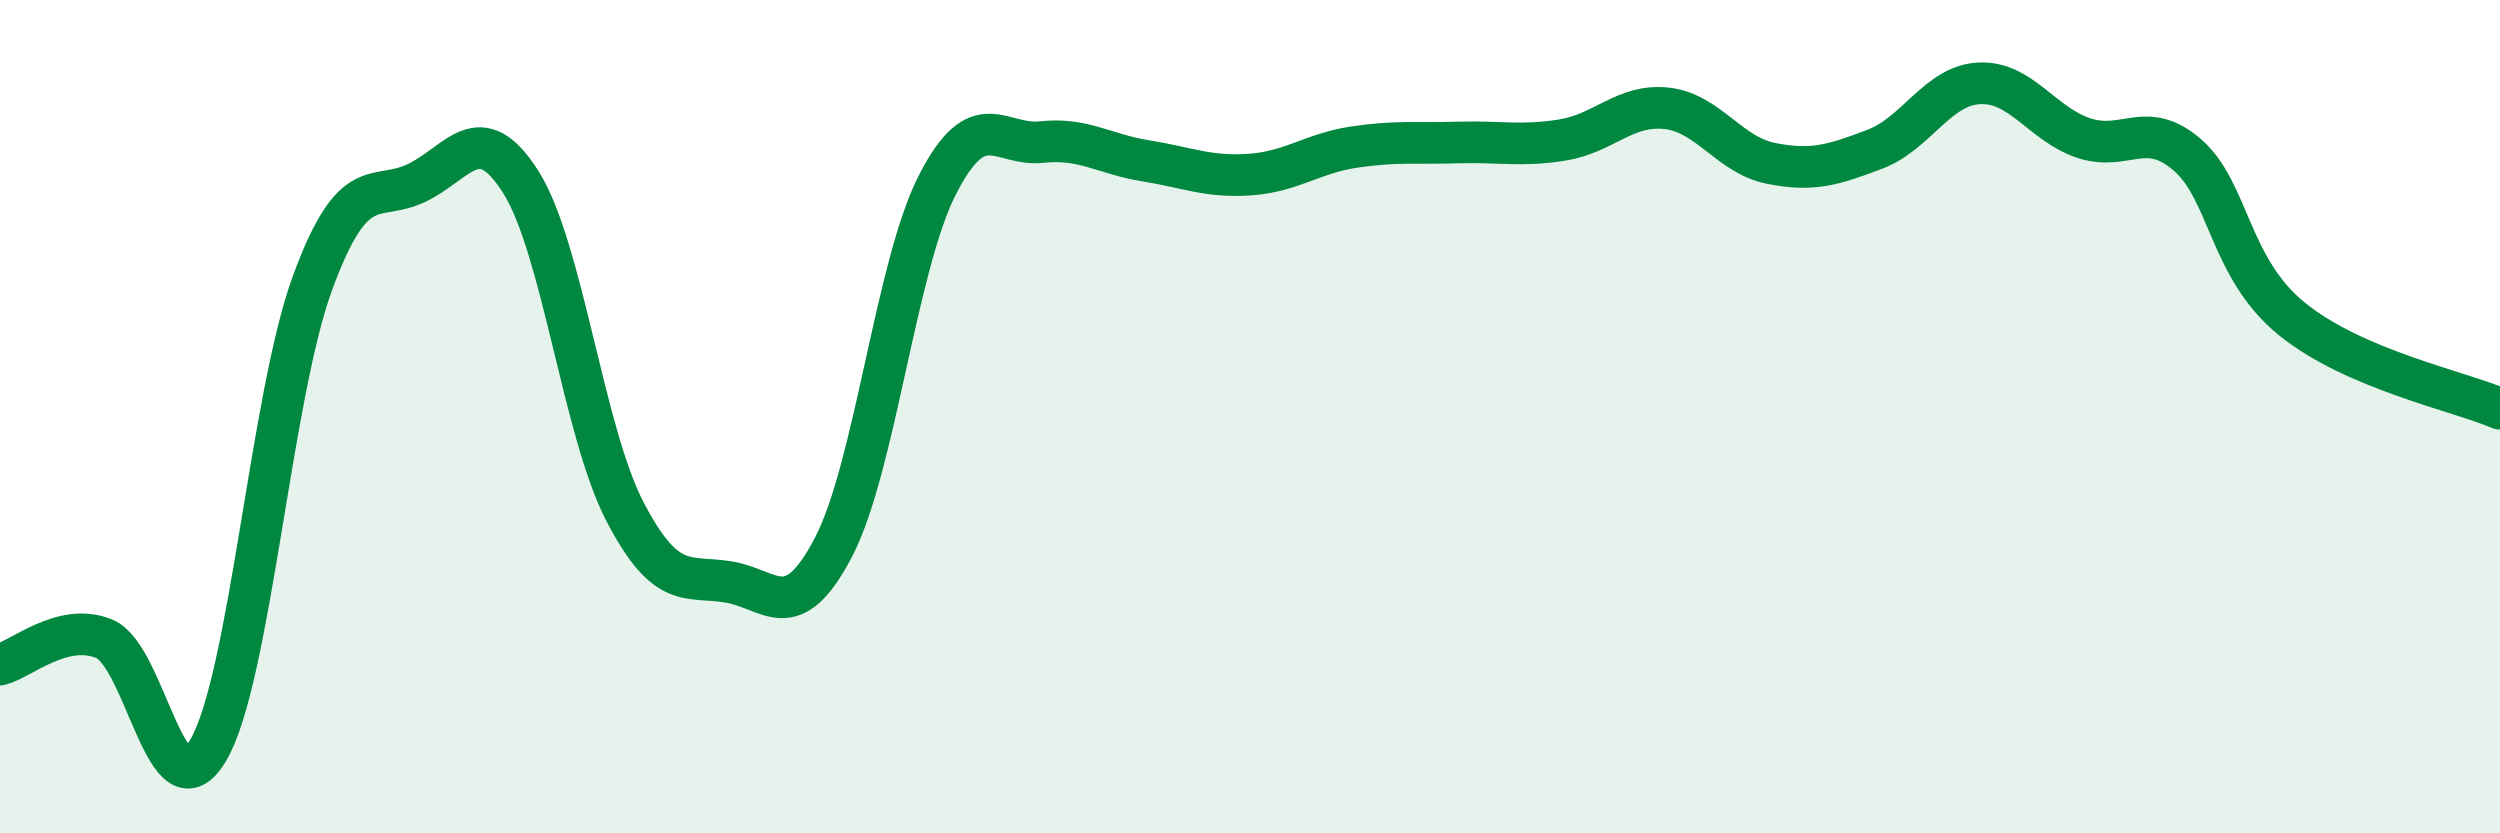
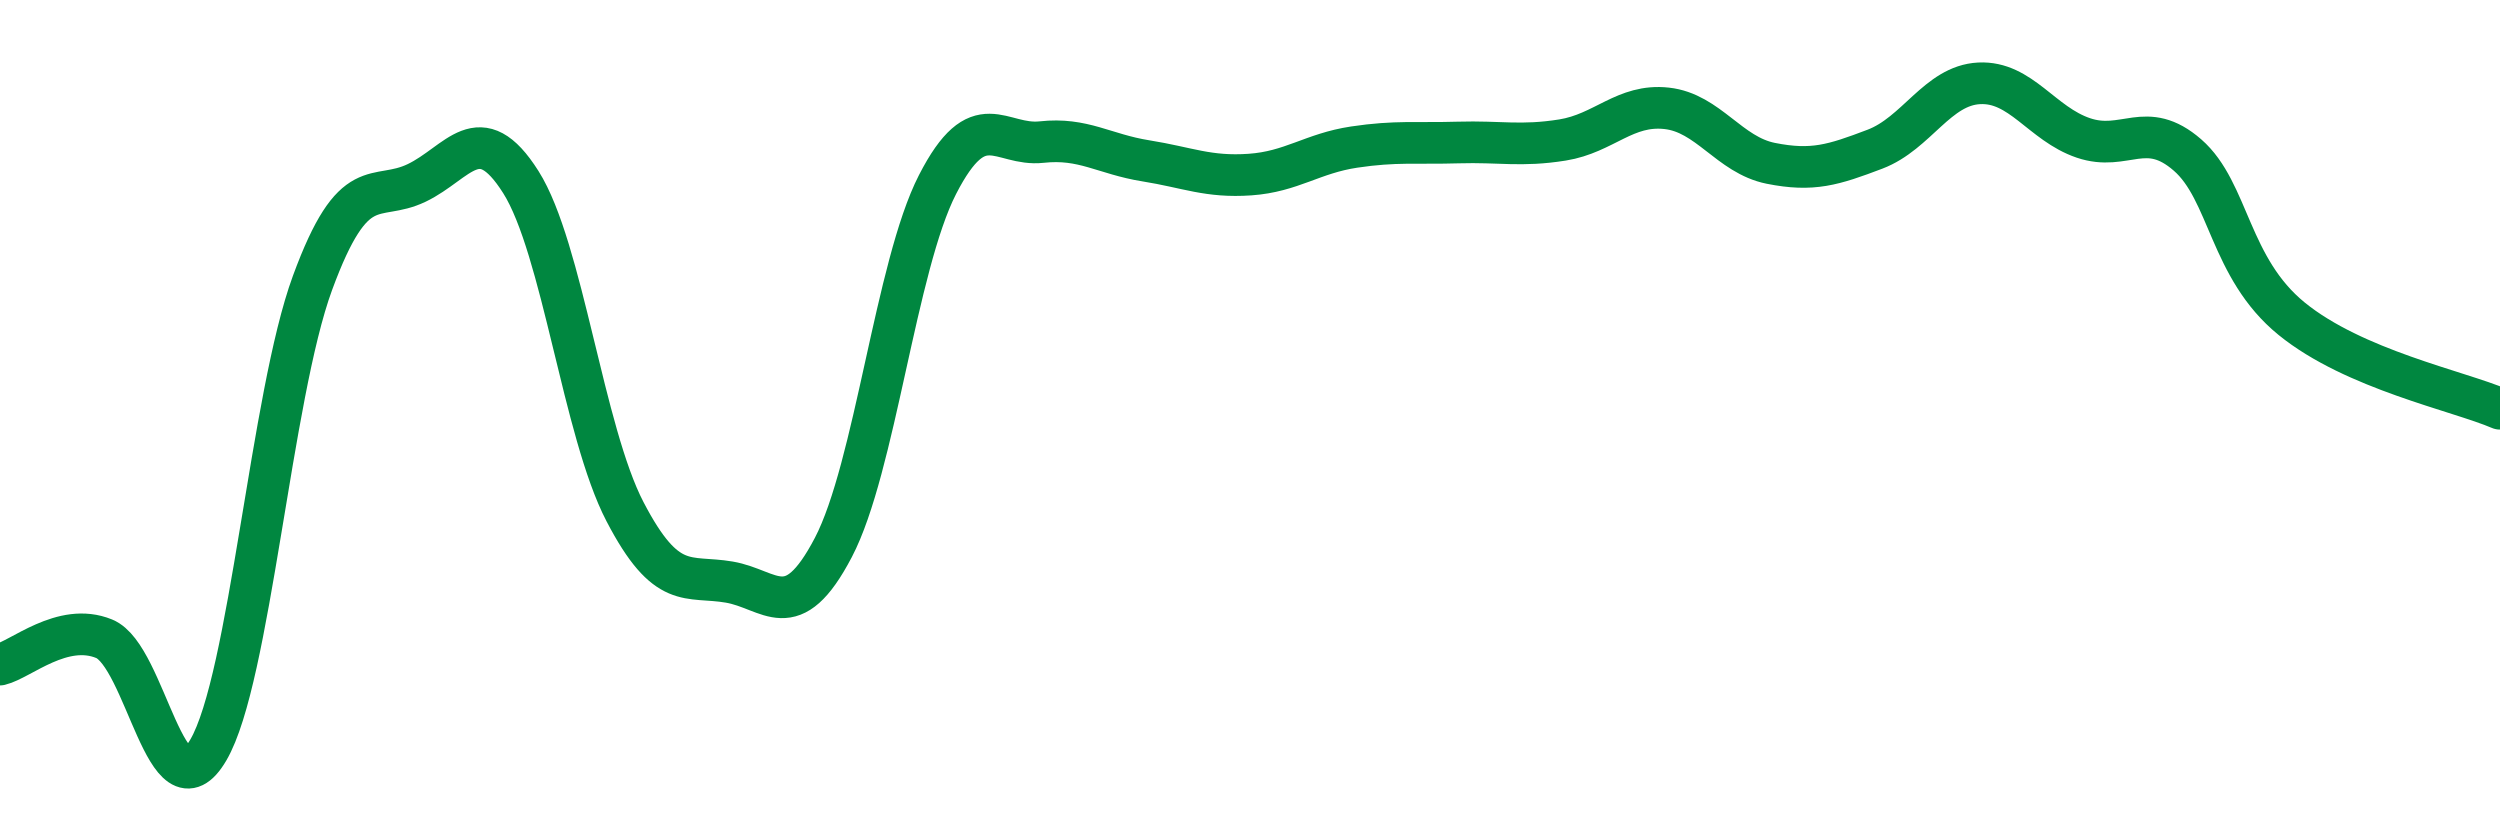
<svg xmlns="http://www.w3.org/2000/svg" width="60" height="20" viewBox="0 0 60 20">
-   <path d="M 0,15.95 C 0.5,15.83 1.5,14.92 2.5,15.33 C 3.5,15.74 4,19.71 5,18 C 6,16.29 6.5,9.51 7.5,6.79 C 8.5,4.07 9,4.87 10,4.39 C 11,3.91 11.5,2.79 12.5,4.37 C 13.5,5.95 14,10.36 15,12.28 C 16,14.2 16.5,13.8 17.5,13.97 C 18.5,14.14 19,15.05 20,13.14 C 21,11.23 21.5,6.38 22.5,4.43 C 23.5,2.48 24,3.52 25,3.41 C 26,3.3 26.5,3.7 27.5,3.86 C 28.5,4.02 29,4.26 30,4.19 C 31,4.12 31.5,3.68 32.5,3.53 C 33.5,3.38 34,3.45 35,3.42 C 36,3.39 36.5,3.52 37.5,3.36 C 38.5,3.2 39,2.49 40,2.6 C 41,2.71 41.5,3.72 42.5,3.92 C 43.5,4.12 44,3.96 45,3.58 C 46,3.2 46.5,2.05 47.5,2 C 48.5,1.95 49,2.97 50,3.31 C 51,3.65 51.5,2.85 52.5,3.72 C 53.5,4.59 53.5,6.43 55,7.65 C 56.5,8.87 59,9.38 60,9.81L60 20L0 20Z" fill="#008740" opacity="0.1" stroke-linecap="round" stroke-linejoin="round" />
  <path d="M 0,15.95 C 0.5,15.83 1.5,14.92 2.5,15.33 C 3.5,15.74 4,19.71 5,18 C 6,16.29 6.5,9.51 7.5,6.79 C 8.5,4.07 9,4.87 10,4.39 C 11,3.91 11.5,2.79 12.5,4.37 C 13.5,5.95 14,10.36 15,12.28 C 16,14.2 16.5,13.8 17.5,13.97 C 18.5,14.14 19,15.05 20,13.14 C 21,11.23 21.5,6.38 22.5,4.43 C 23.5,2.48 24,3.52 25,3.41 C 26,3.3 26.5,3.7 27.5,3.86 C 28.5,4.02 29,4.26 30,4.19 C 31,4.12 31.5,3.68 32.5,3.53 C 33.5,3.38 34,3.45 35,3.42 C 36,3.39 36.5,3.52 37.5,3.36 C 38.5,3.2 39,2.49 40,2.6 C 41,2.71 41.5,3.72 42.5,3.92 C 43.5,4.12 44,3.96 45,3.58 C 46,3.2 46.5,2.05 47.5,2 C 48.5,1.95 49,2.97 50,3.31 C 51,3.65 51.5,2.85 52.5,3.72 C 53.5,4.59 53.5,6.43 55,7.65 C 56.5,8.87 59,9.38 60,9.81" stroke="#008740" stroke-width="1" fill="none" stroke-linecap="round" stroke-linejoin="round" />
</svg>